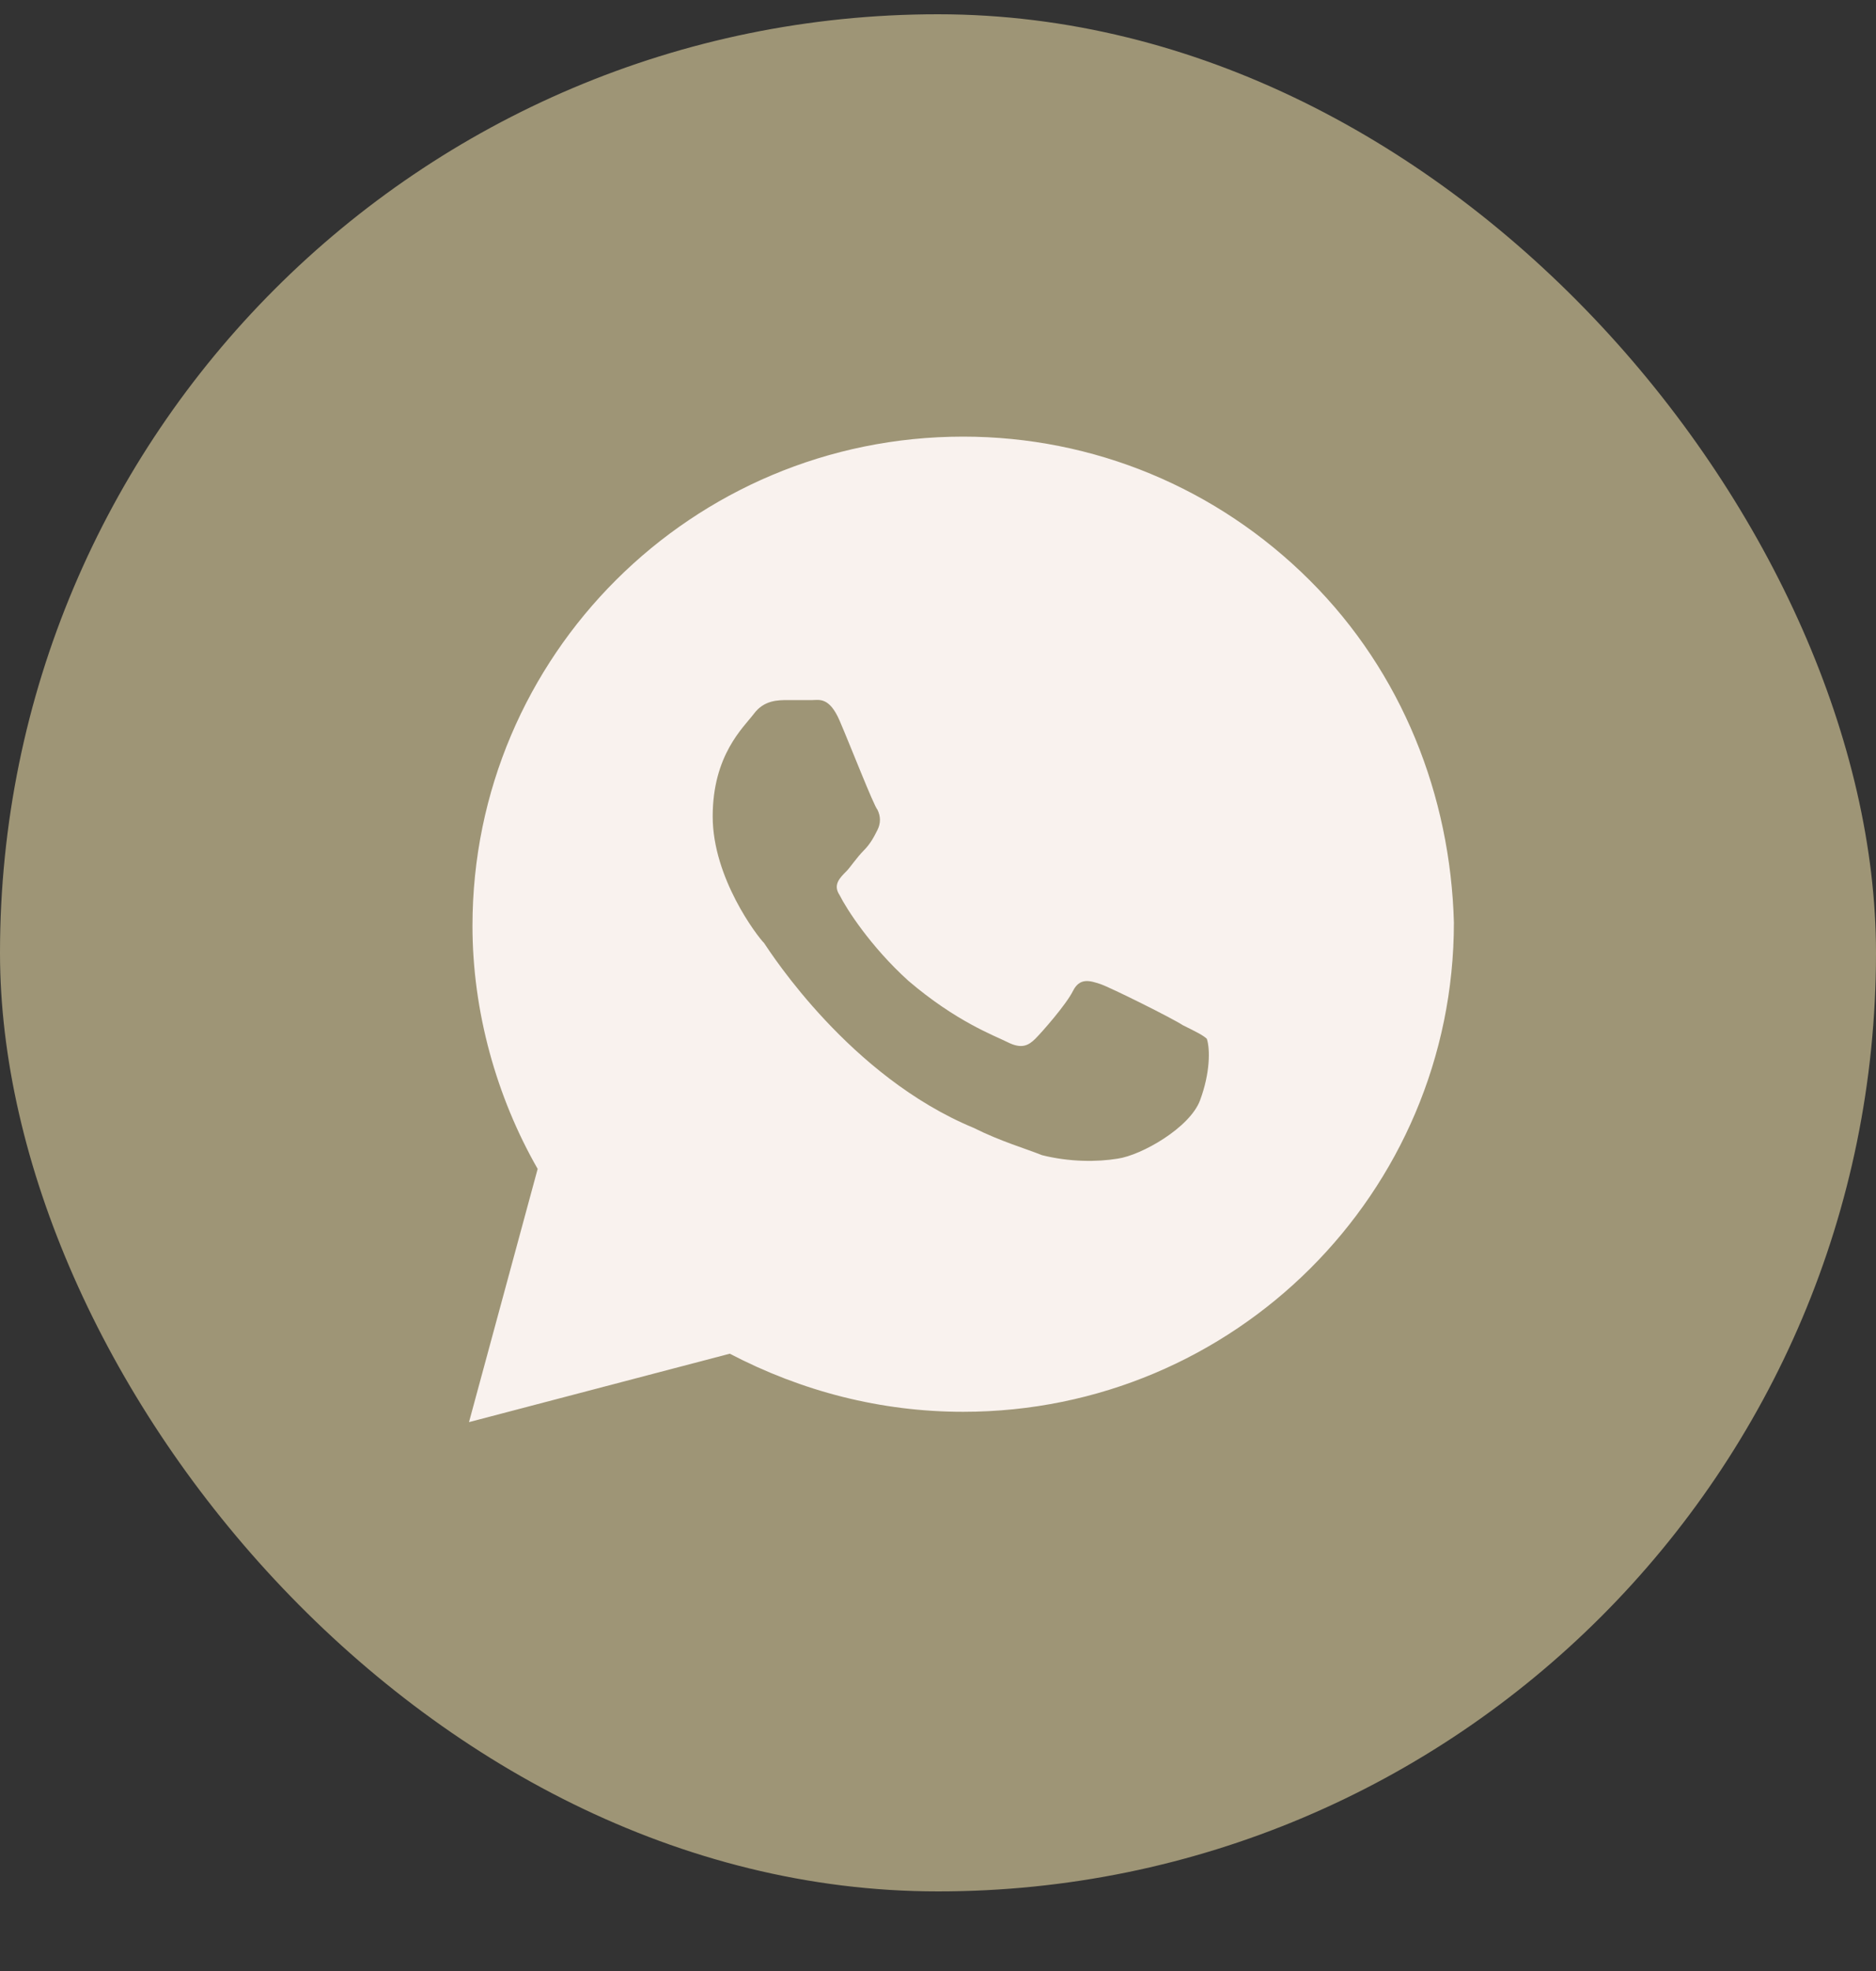
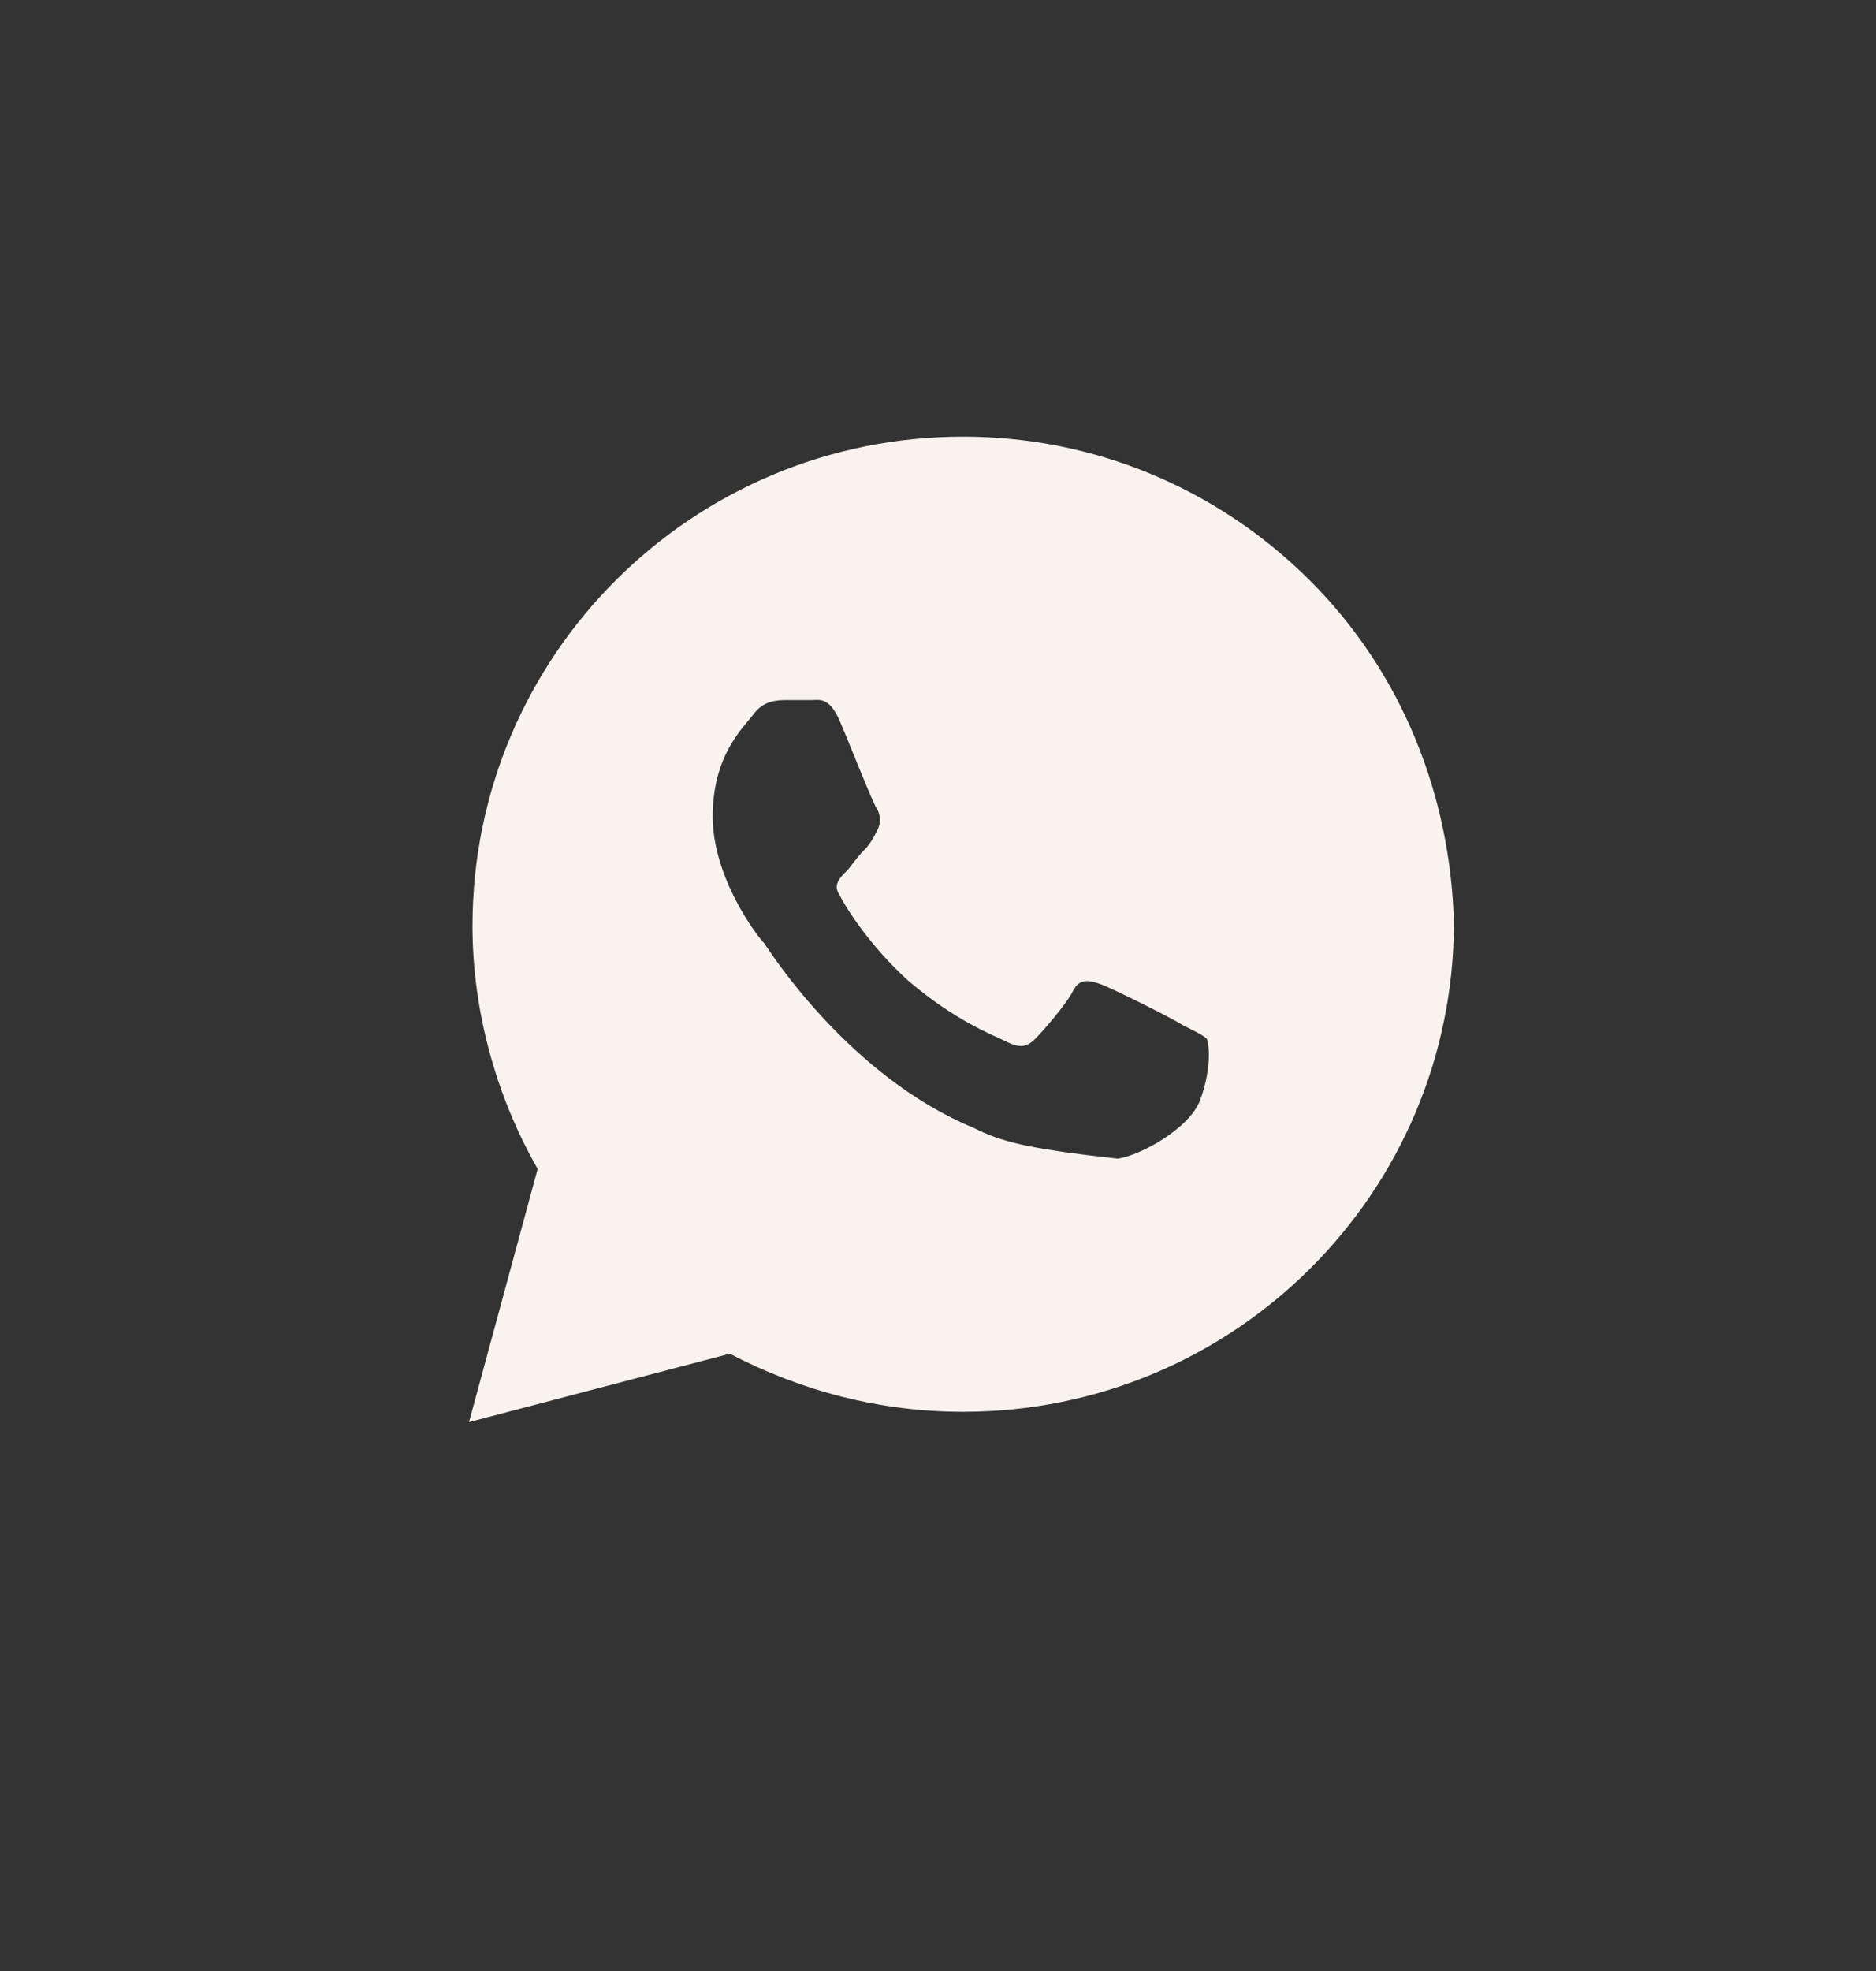
<svg xmlns="http://www.w3.org/2000/svg" width="20" height="21" viewBox="0 0 20 21" fill="none">
  <rect x="0" y="0" width="20" height="21" fill="#333333" stroke="none" />
-   <rect y="0.152" width="20" height="20" rx="10" fill="#9E9576" />
-   <path d="M13.963 6.183C12.976 5.199 11.659 4.652 10.268 4.652C7.378 4.652 5.037 6.985 5.037 9.865C5.037 10.777 5.293 11.688 5.732 12.454L5 15.152L7.78 14.423C8.549 14.824 9.39 15.042 10.268 15.042C13.159 15.042 15.5 12.709 15.5 9.829C15.463 8.48 14.951 7.167 13.963 6.183ZM12.793 11.725C12.683 12.016 12.171 12.308 11.915 12.345C11.695 12.381 11.402 12.381 11.11 12.308C10.927 12.235 10.671 12.162 10.378 12.016C9.061 11.47 8.22 10.157 8.146 10.048C8.073 9.975 7.598 9.355 7.598 8.699C7.598 8.042 7.927 7.751 8.037 7.605C8.146 7.459 8.293 7.459 8.402 7.459C8.476 7.459 8.585 7.459 8.659 7.459C8.732 7.459 8.841 7.423 8.951 7.678C9.061 7.933 9.317 8.589 9.354 8.626C9.39 8.699 9.39 8.772 9.354 8.844C9.317 8.917 9.28 8.99 9.207 9.063C9.134 9.136 9.061 9.246 9.024 9.282C8.951 9.355 8.878 9.428 8.951 9.537C9.024 9.683 9.28 10.084 9.683 10.449C10.195 10.886 10.598 11.032 10.744 11.105C10.89 11.178 10.963 11.141 11.037 11.068C11.11 10.995 11.366 10.704 11.439 10.558C11.512 10.412 11.622 10.449 11.732 10.485C11.841 10.522 12.5 10.85 12.61 10.923C12.756 10.995 12.829 11.032 12.866 11.068C12.902 11.178 12.902 11.433 12.793 11.725Z" fill="#F9F2EE" />
+   <path d="M13.963 6.183C12.976 5.199 11.659 4.652 10.268 4.652C7.378 4.652 5.037 6.985 5.037 9.865C5.037 10.777 5.293 11.688 5.732 12.454L5 15.152L7.78 14.423C8.549 14.824 9.39 15.042 10.268 15.042C13.159 15.042 15.5 12.709 15.5 9.829C15.463 8.48 14.951 7.167 13.963 6.183ZM12.793 11.725C12.683 12.016 12.171 12.308 11.915 12.345C10.927 12.235 10.671 12.162 10.378 12.016C9.061 11.47 8.22 10.157 8.146 10.048C8.073 9.975 7.598 9.355 7.598 8.699C7.598 8.042 7.927 7.751 8.037 7.605C8.146 7.459 8.293 7.459 8.402 7.459C8.476 7.459 8.585 7.459 8.659 7.459C8.732 7.459 8.841 7.423 8.951 7.678C9.061 7.933 9.317 8.589 9.354 8.626C9.39 8.699 9.39 8.772 9.354 8.844C9.317 8.917 9.28 8.99 9.207 9.063C9.134 9.136 9.061 9.246 9.024 9.282C8.951 9.355 8.878 9.428 8.951 9.537C9.024 9.683 9.28 10.084 9.683 10.449C10.195 10.886 10.598 11.032 10.744 11.105C10.89 11.178 10.963 11.141 11.037 11.068C11.11 10.995 11.366 10.704 11.439 10.558C11.512 10.412 11.622 10.449 11.732 10.485C11.841 10.522 12.5 10.85 12.61 10.923C12.756 10.995 12.829 11.032 12.866 11.068C12.902 11.178 12.902 11.433 12.793 11.725Z" fill="#F9F2EE" />
</svg>